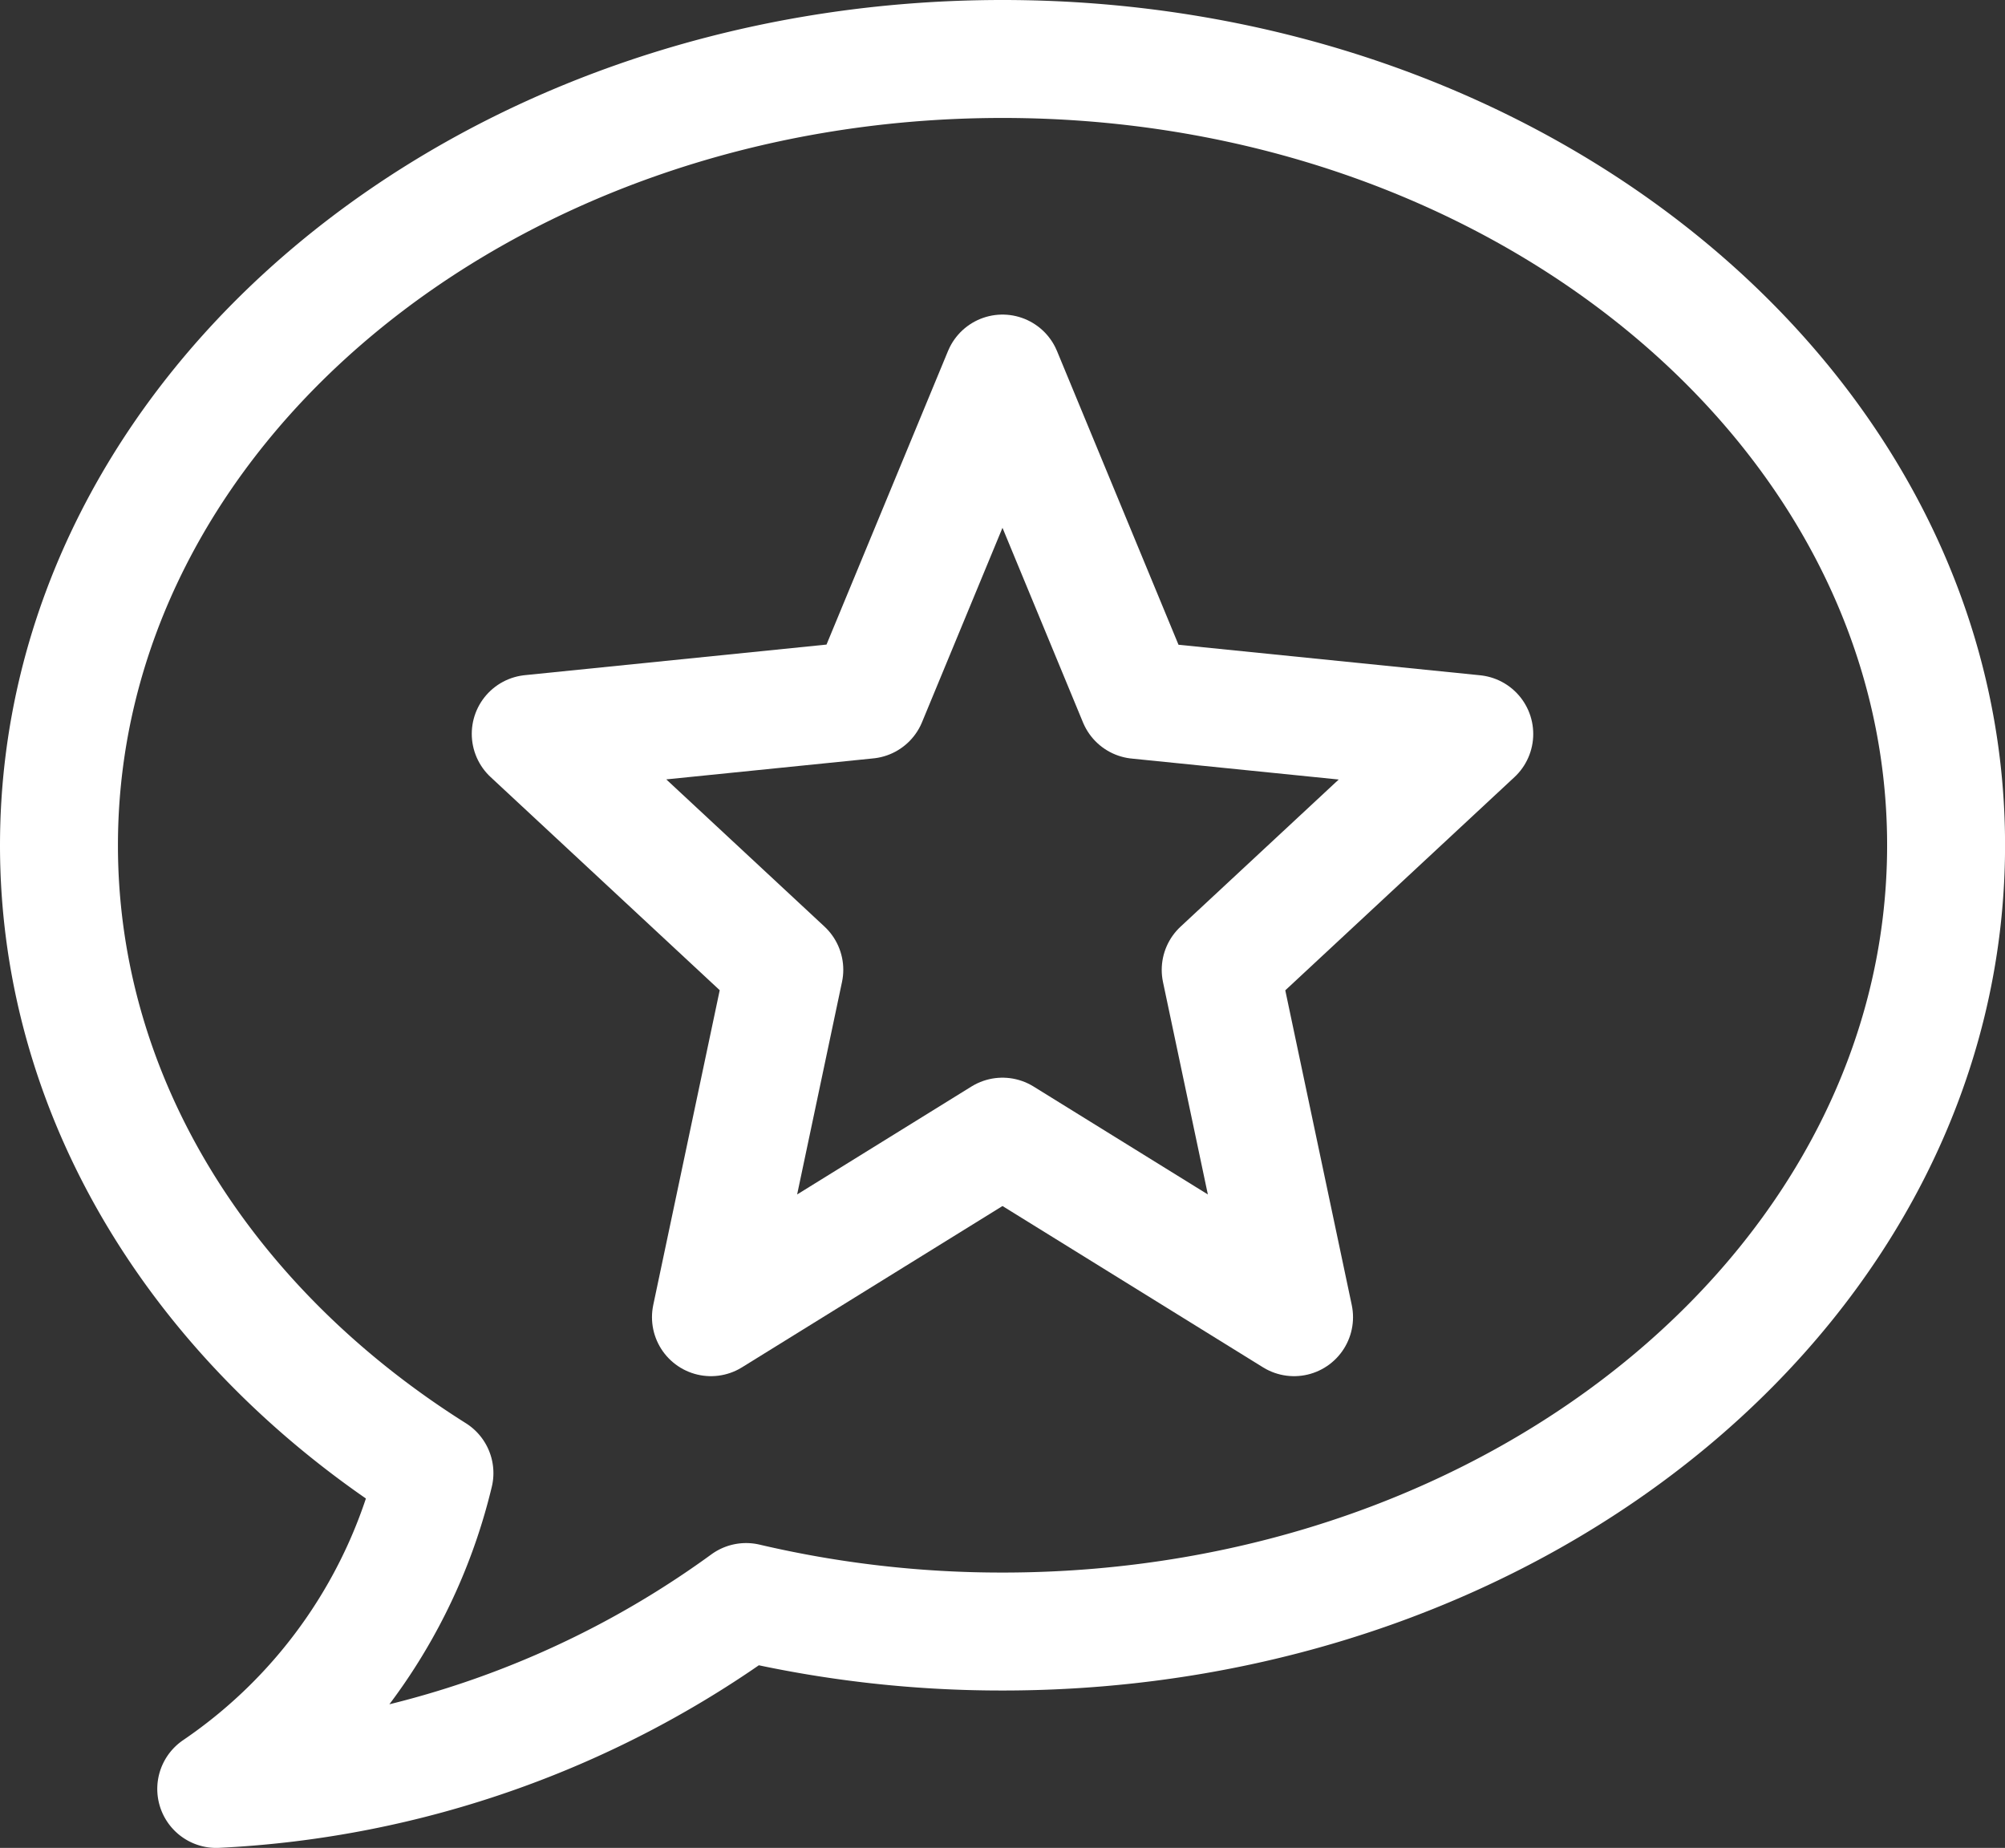
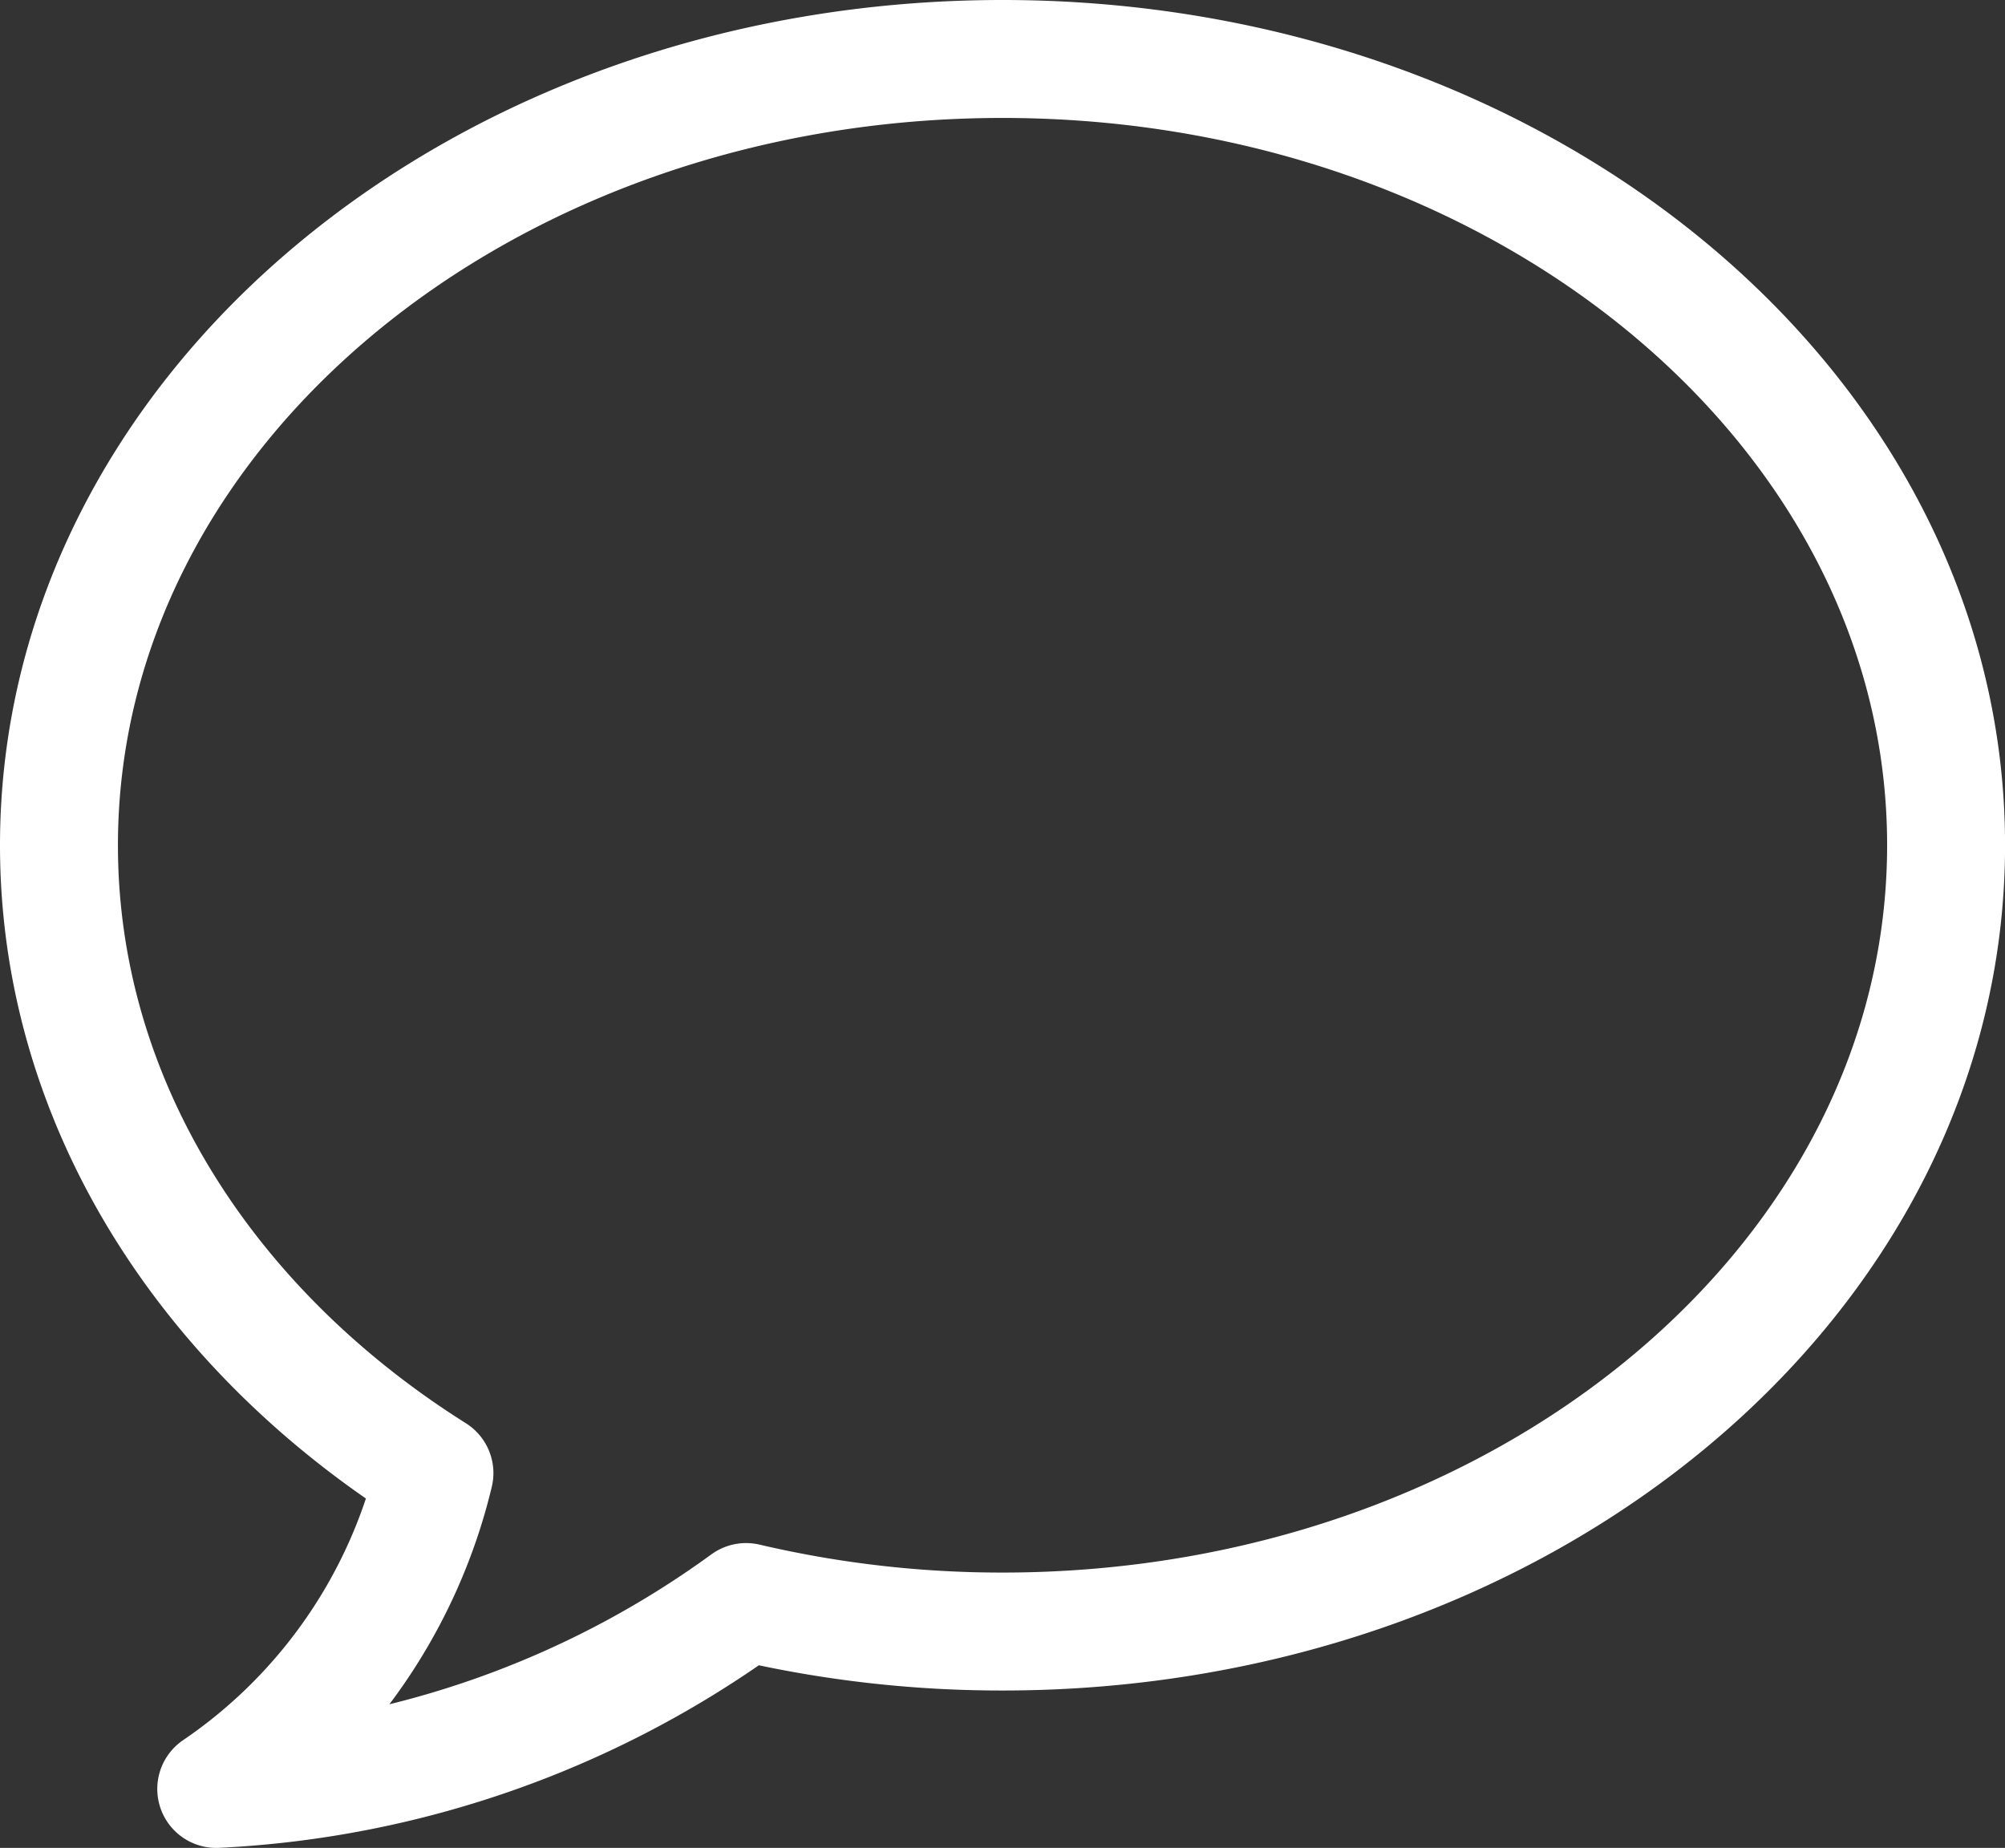
<svg xmlns="http://www.w3.org/2000/svg" width="34" height="31.333" viewBox="0 0 34 31.333">
  <rect x="0" y="0" width="34" height="31.333" fill="#333333" stroke="none" />
  <g id="Grupo_480" data-name="Grupo 480" transform="translate(-504 -8798)">
    <g id="Grupo_262" data-name="Grupo 262" transform="translate(3.217 -928.782)">
      <path id="Caminho_2478" data-name="Caminho 2478" d="M17,1C8.163,1,1,6.969,1,14.333c0,4.349,2.5,8.211,6.367,10.645a9.015,9.015,0,0,1-3.7,5.355,16.631,16.631,0,0,0,8.985-3.169,18.986,18.986,0,0,0,4.349.5c8.837,0,16-5.969,16-13.333S25.837,1,17,1Z" transform="translate(500.783 9726.782)" fill="none" stroke="#fff" stroke-linecap="round" stroke-linejoin="round" stroke-width="2" />
-       <path id="Caminho_2479" data-name="Caminho 2479" d="M21,9l2.289,5.533L29,15.111l-4.3,4L25.944,25,21,21.939,16.056,25,17.3,19.109l-4.3-4,5.711-.579Z" transform="translate(496.783 9724.116)" fill="none" stroke="#fff" stroke-linecap="round" stroke-linejoin="round" stroke-width="2" />
    </g>
  </g>
</svg>